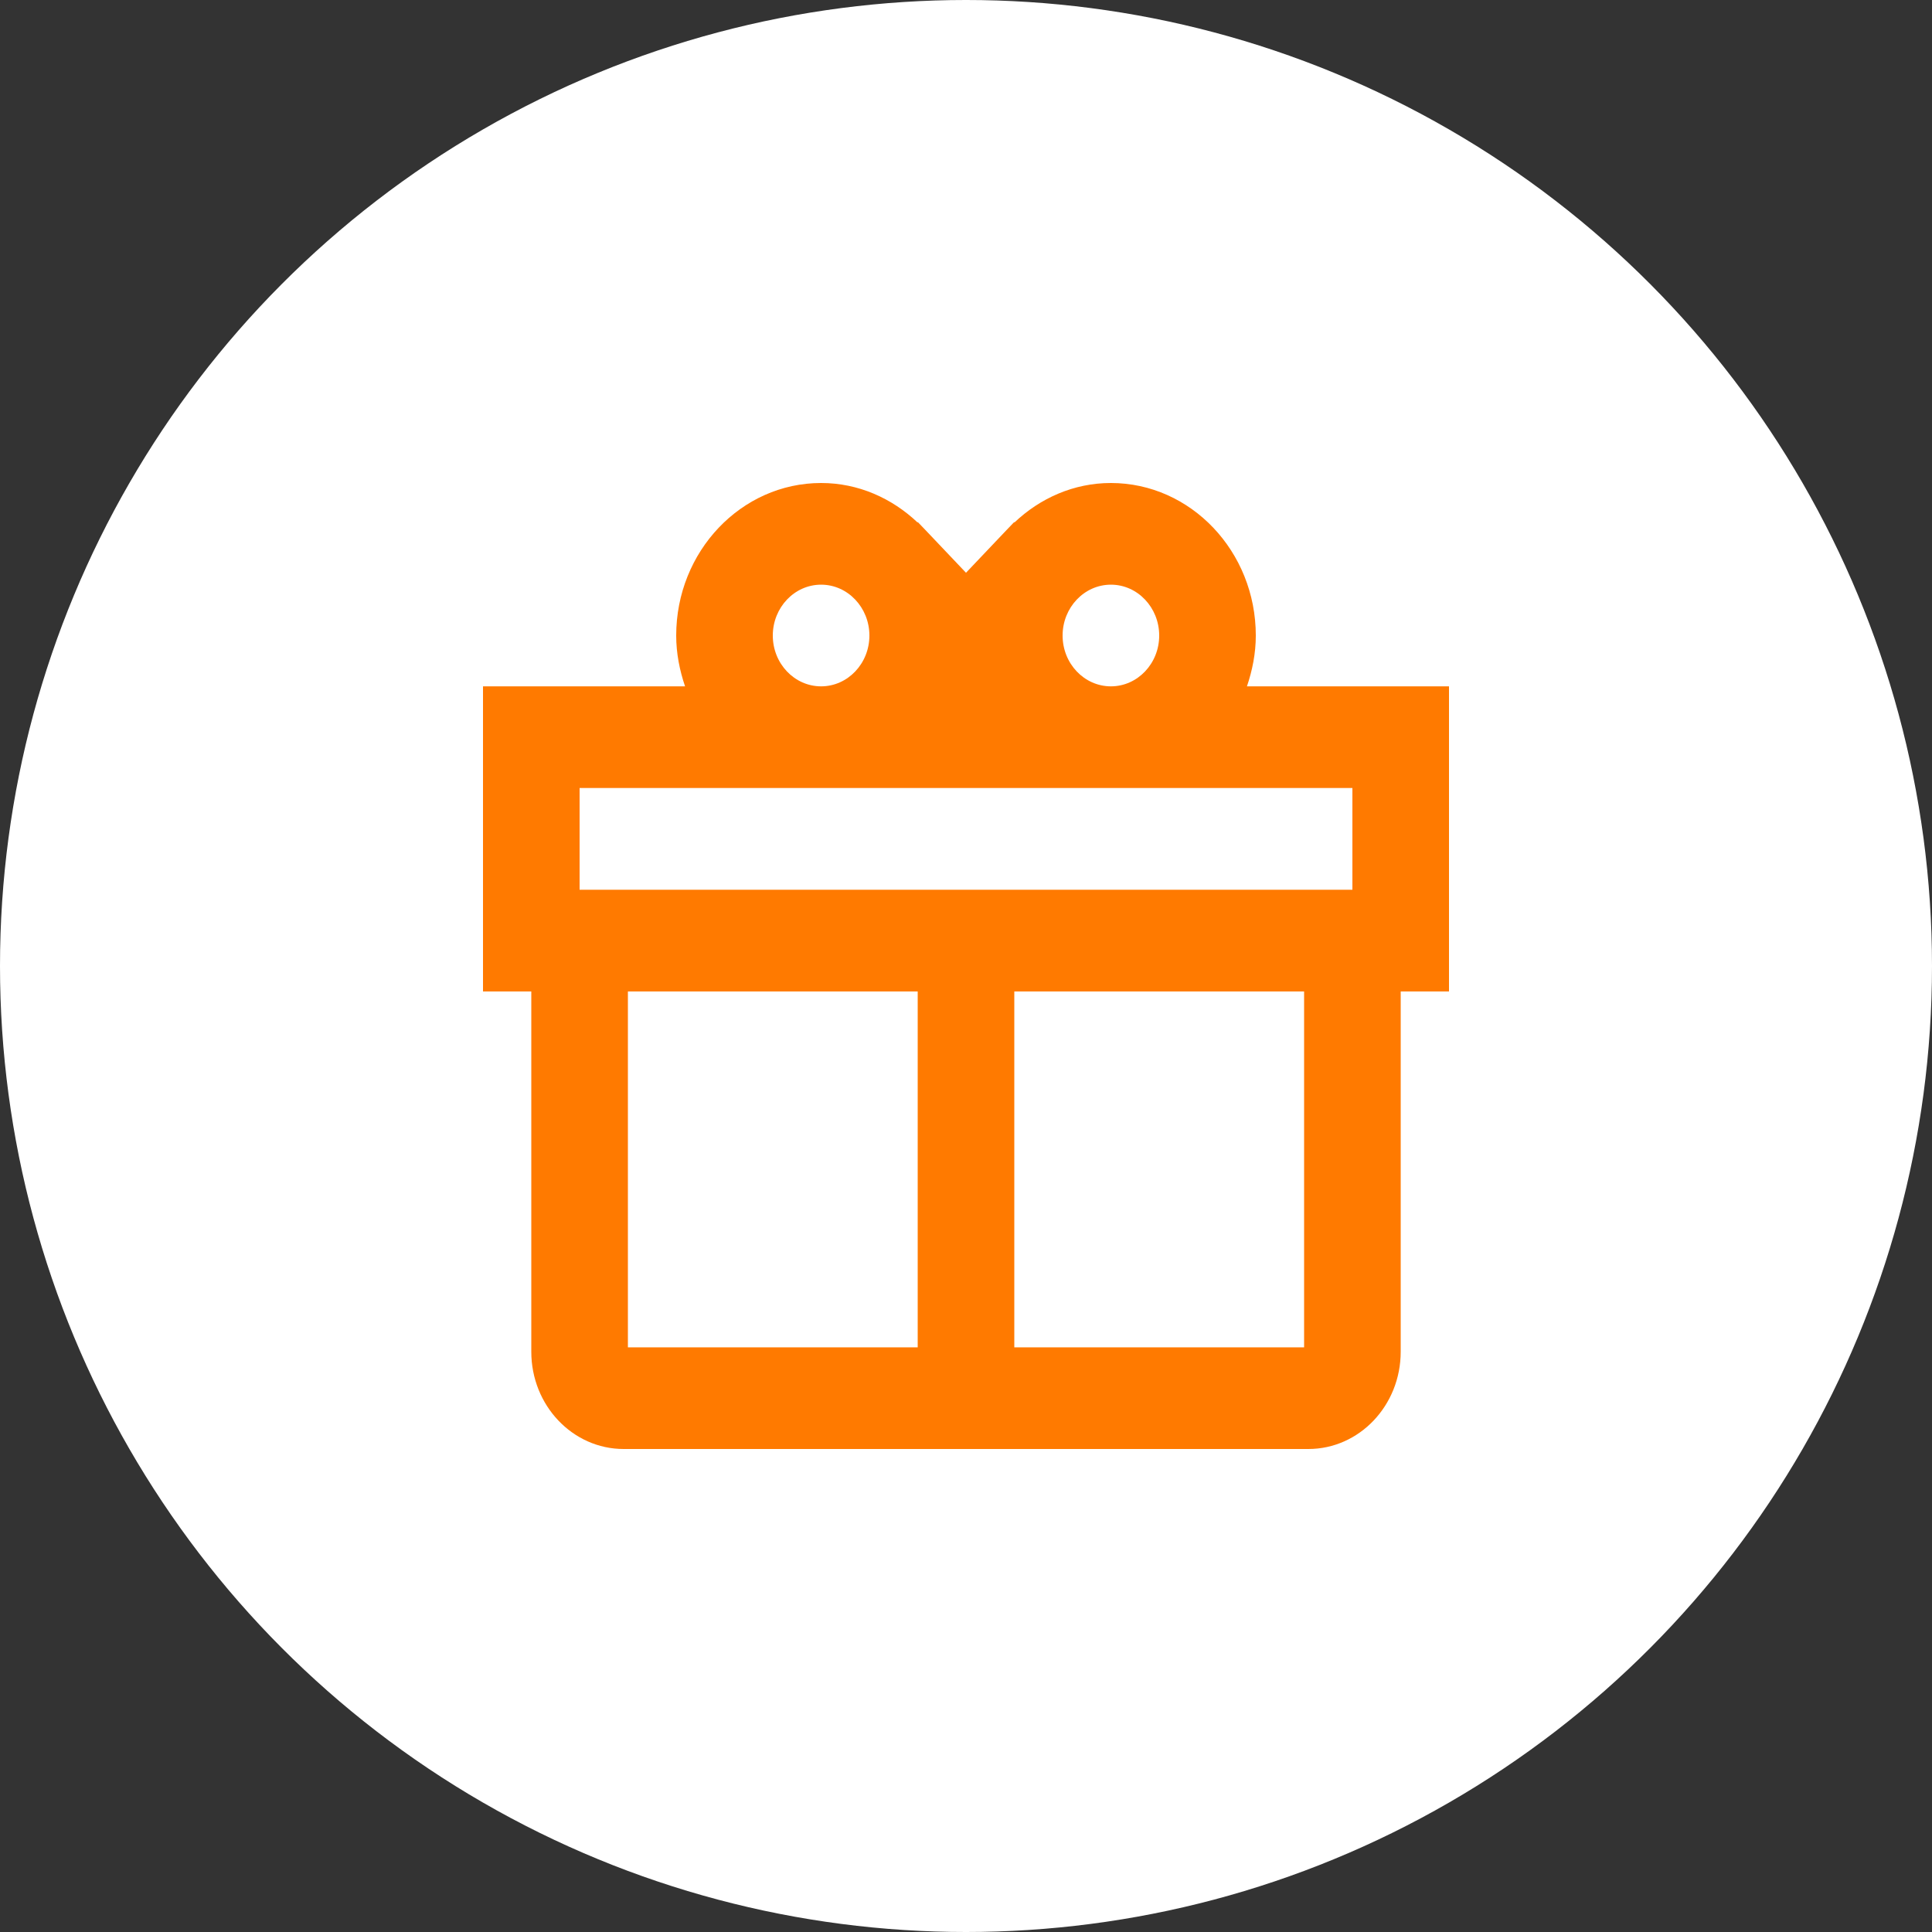
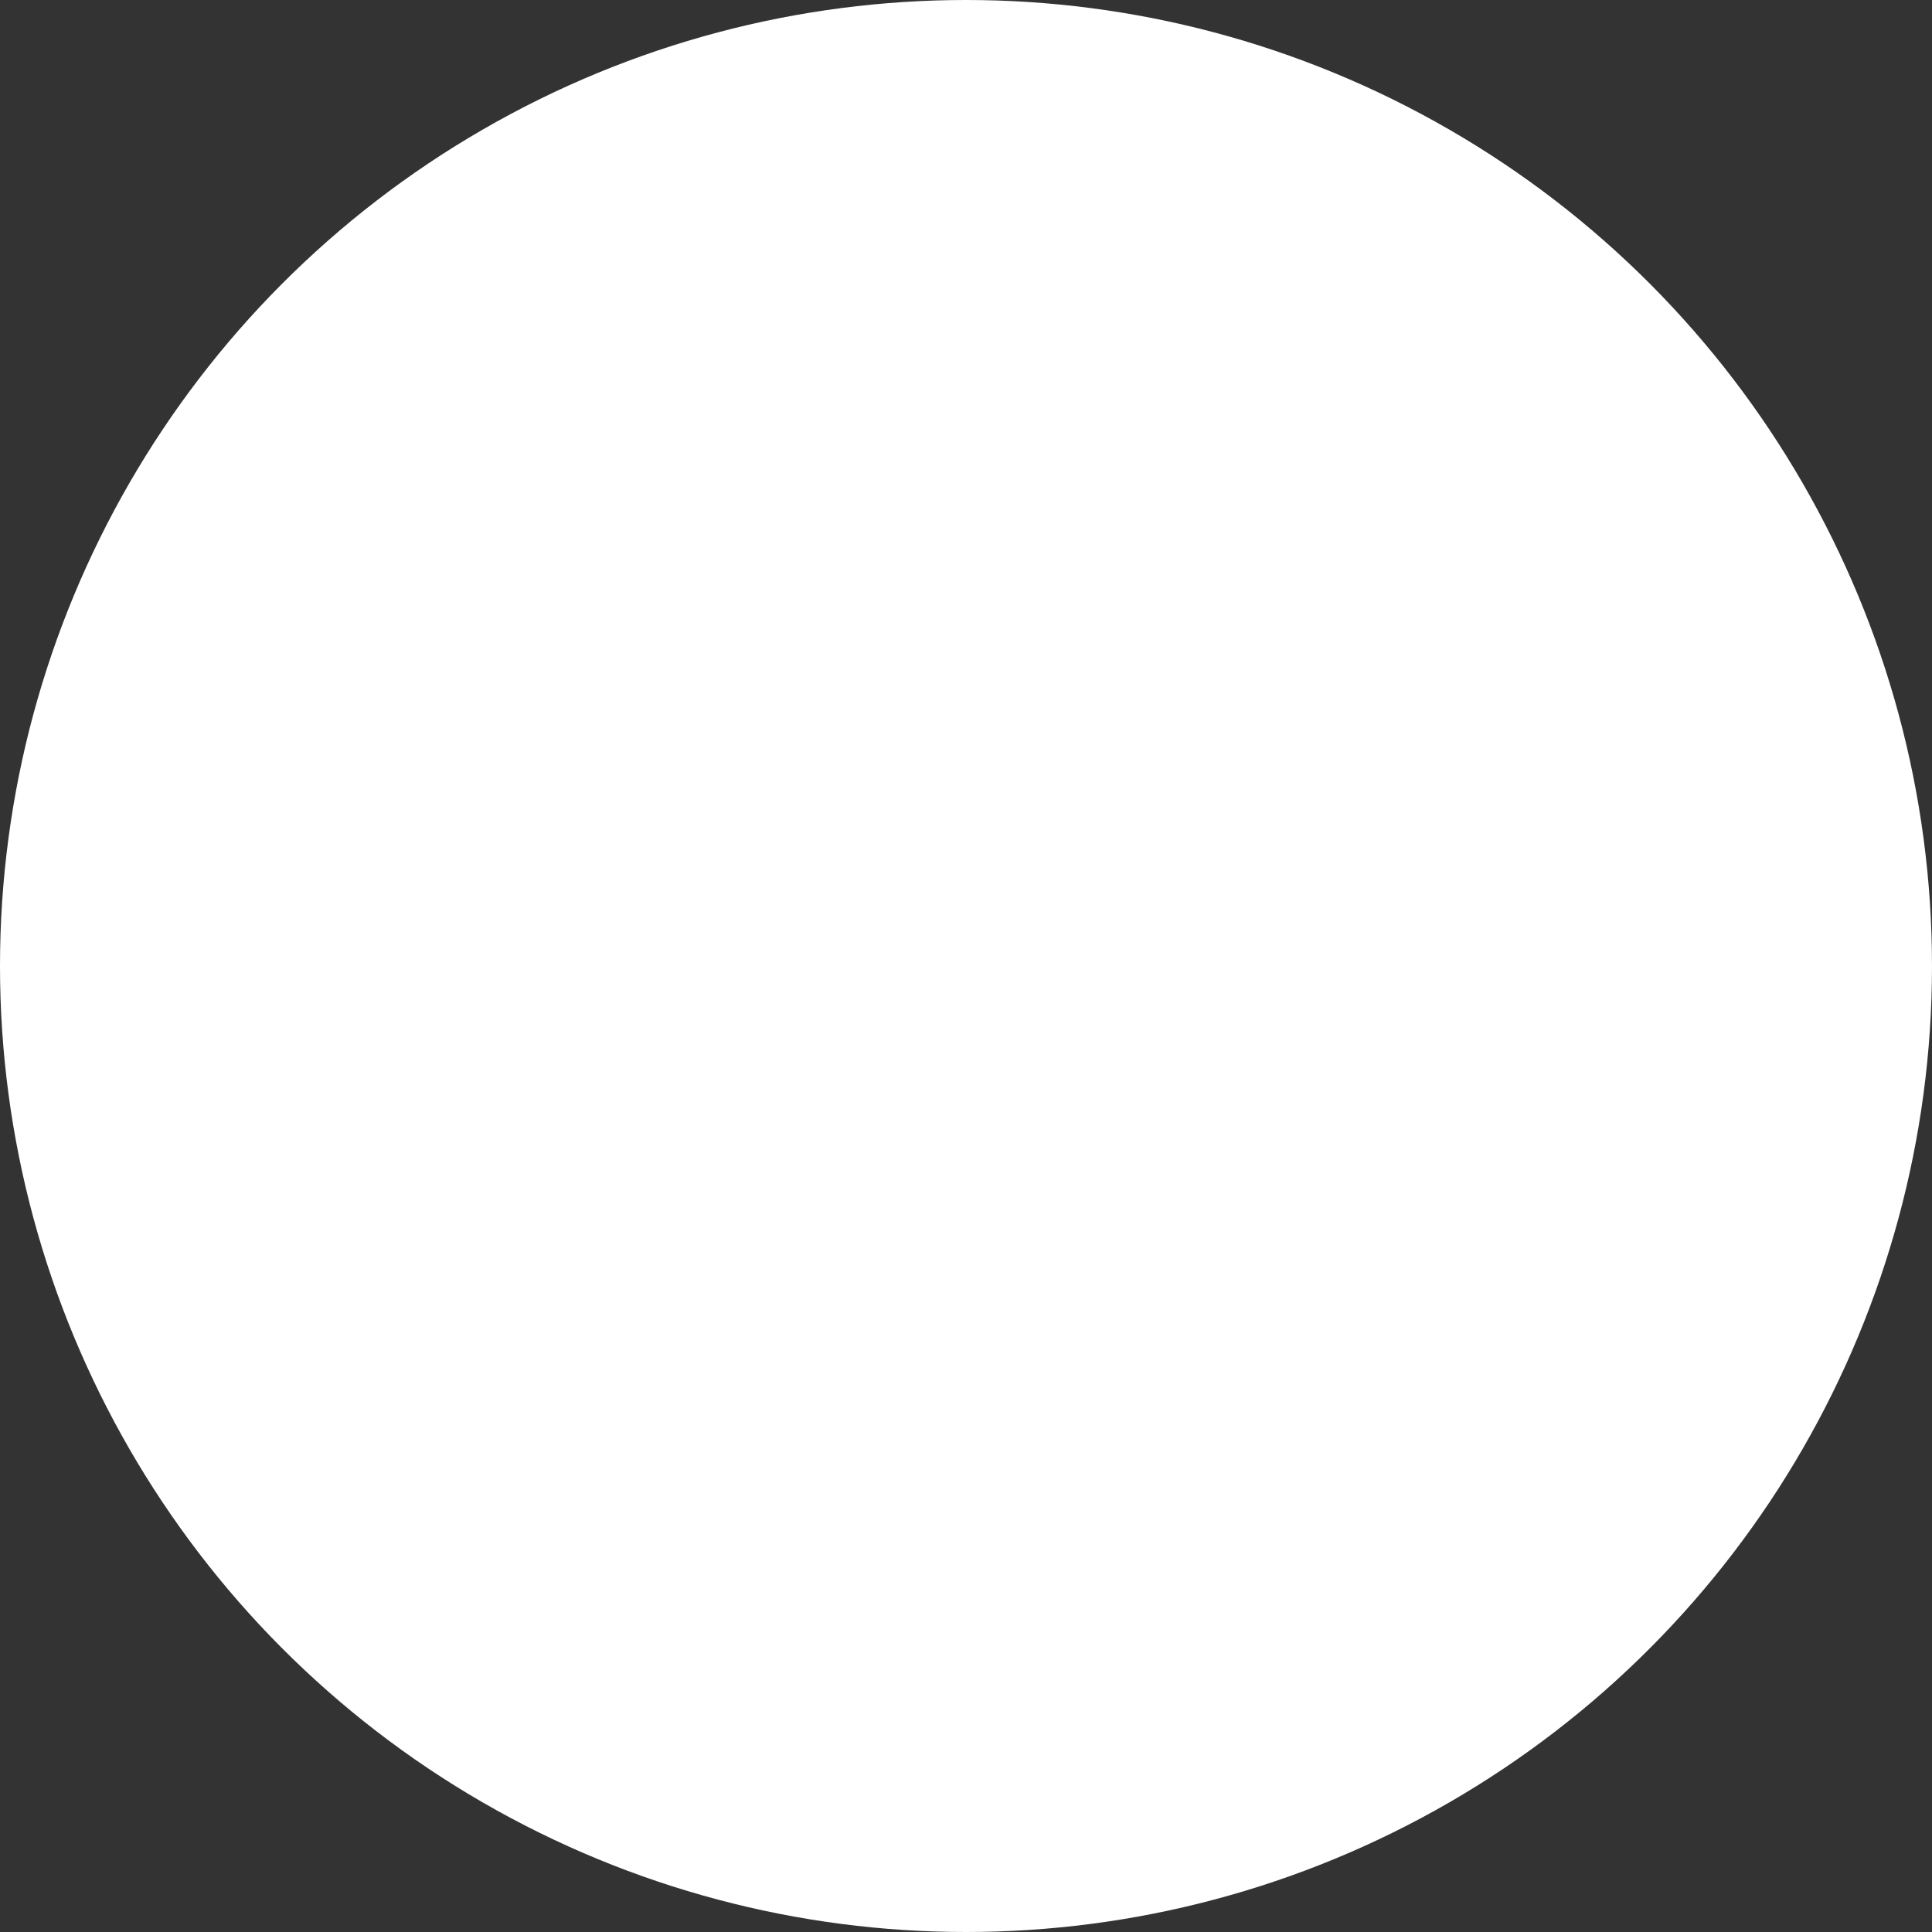
<svg xmlns="http://www.w3.org/2000/svg" width="24" height="24" viewBox="0 0 24 24" fill="none">
  <rect x="0" y="0" width="24" height="24" fill="#333333" stroke="none" />
  <circle cx="12" cy="12" r="12" fill="white" />
-   <path d="M10.2 6C9.208 6 8.4 6.85 8.4 7.895C8.4 8.117 8.443 8.328 8.51 8.526H6V12.316H6.6V16.792C6.6 17.459 7.114 18 7.747 18H16.253C16.886 18 17.4 17.459 17.4 16.792V12.316H18V8.526H15.49C15.557 8.328 15.6 8.117 15.6 7.895C15.6 6.85 14.792 6 13.8 6C13.338 6 12.919 6.189 12.6 6.492V6.484L12.553 6.533C12.537 6.549 12.522 6.565 12.506 6.582L12 7.115L11.494 6.582C11.478 6.565 11.463 6.549 11.447 6.533L11.4 6.484V6.492C11.081 6.189 10.662 6 10.2 6ZM10.2 7.263C10.531 7.263 10.8 7.547 10.8 7.895C10.8 8.243 10.531 8.526 10.2 8.526C9.869 8.526 9.6 8.243 9.6 7.895C9.6 7.547 9.869 7.263 10.2 7.263ZM13.8 7.263C14.131 7.263 14.4 7.547 14.4 7.895C14.4 8.243 14.131 8.526 13.8 8.526C13.469 8.526 13.2 8.243 13.2 7.895C13.2 7.547 13.469 7.263 13.8 7.263ZM7.2 9.789H16.8V11.053H7.2V9.789ZM7.8 12.316H11.4V16.737H7.8V12.316ZM12.6 12.316H16.2V16.737H12.6V12.316Z" fill="#FF7A00" />
</svg>